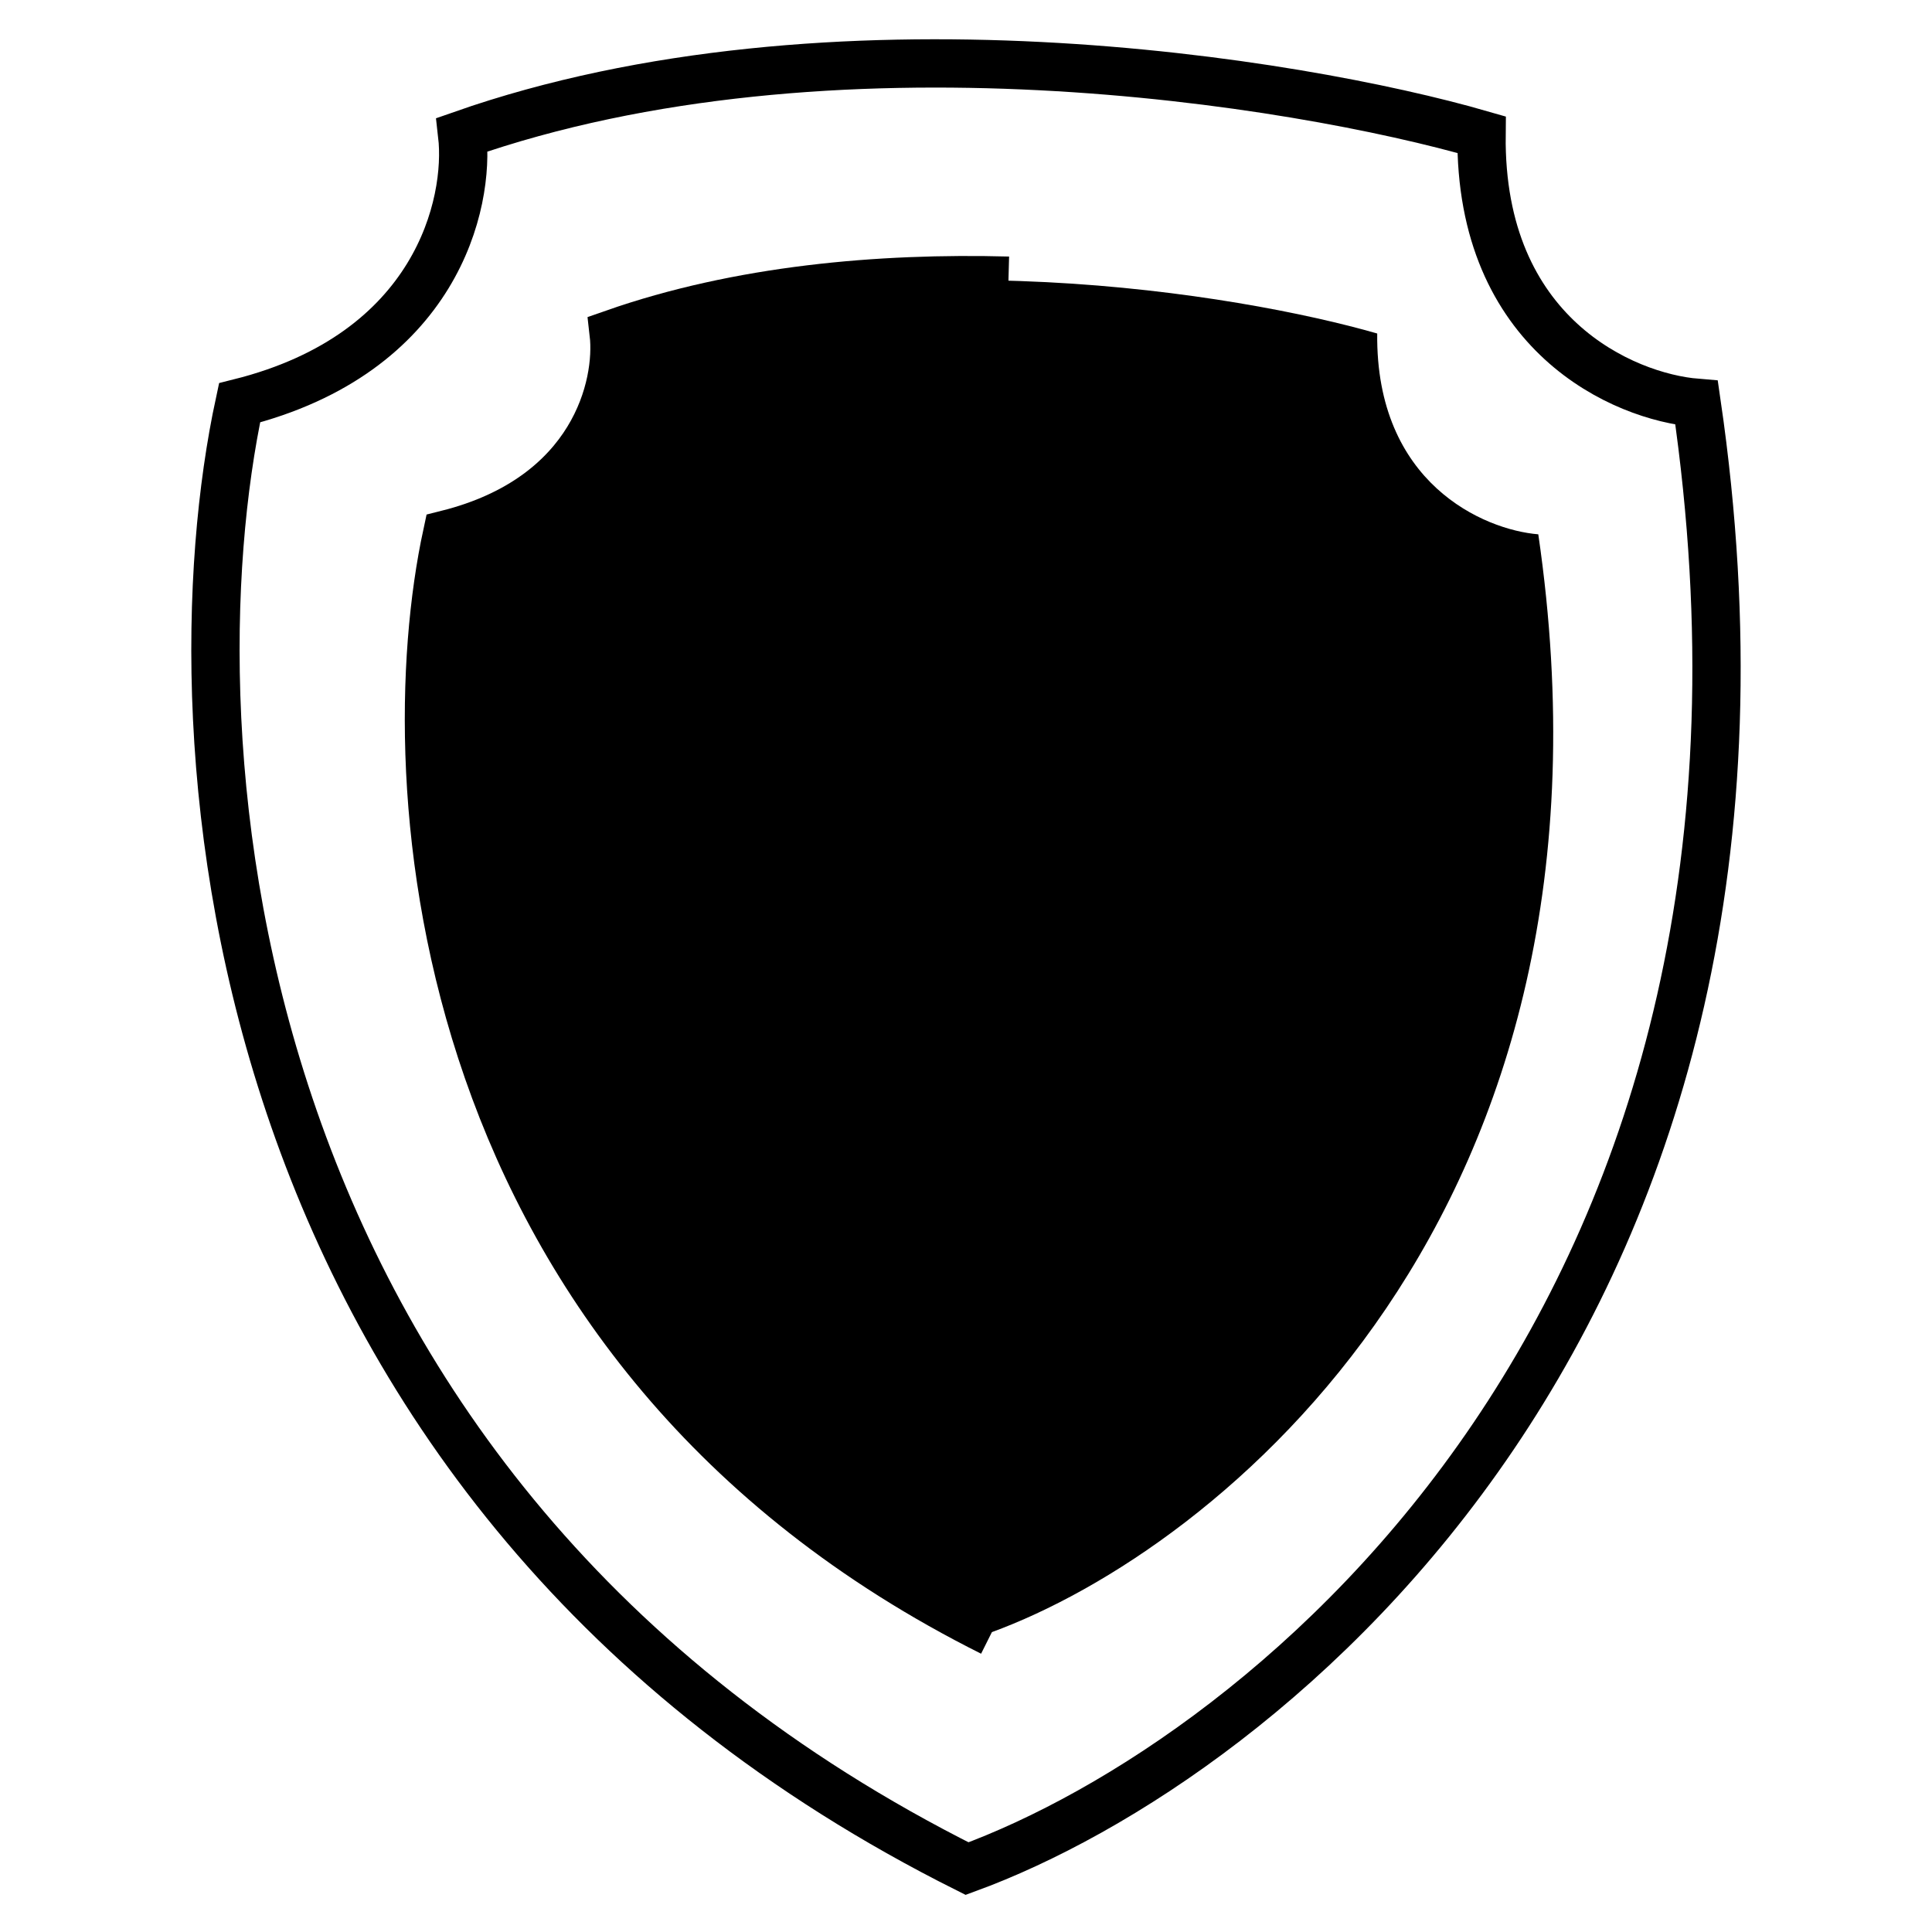
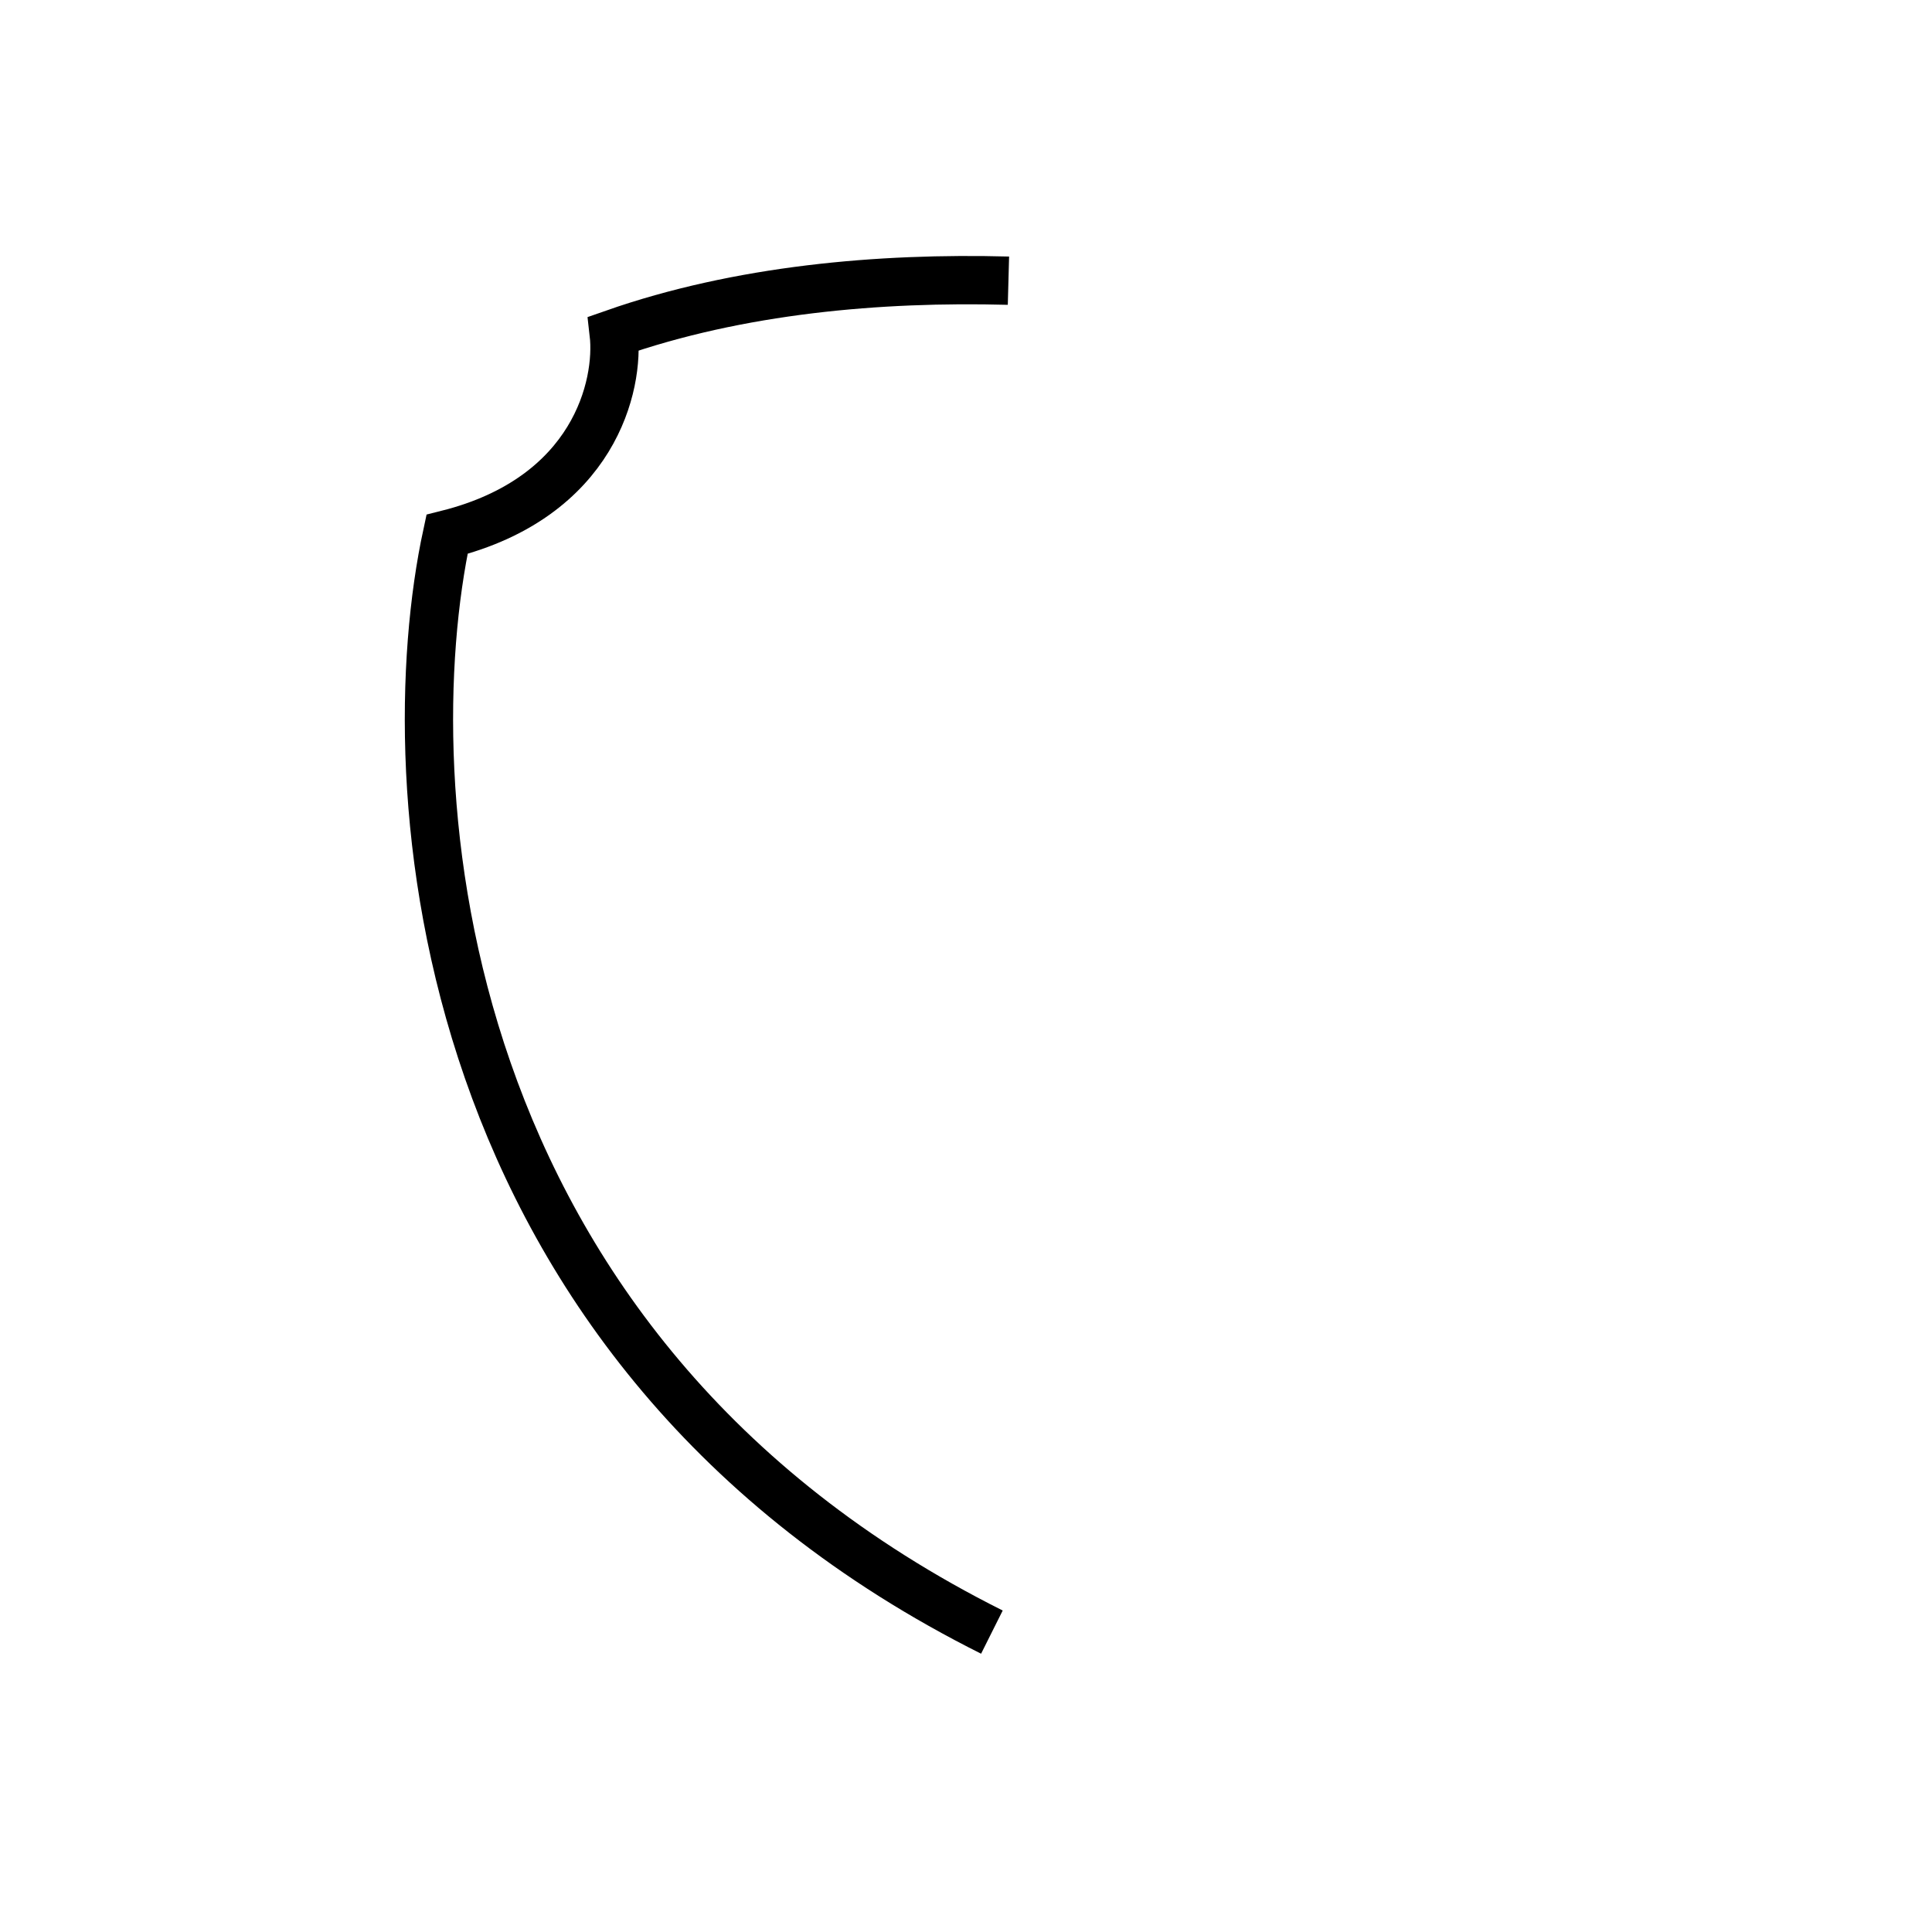
<svg xmlns="http://www.w3.org/2000/svg" width="32" height="32" viewBox="0 0 32 32" fill="none">
-   <path d="M3.968 6.672C7.232 5.854 7.786 3.371 7.655 2.231C13.756 0.093 21.453 1.34 24.539 2.231C24.503 5.546 26.899 6.573 28.101 6.672C30.301 21.752 20.962 29.14 16.018 30.95C3.538 24.705 2.784 12.163 3.968 6.672Z" stroke="black" style="stroke:black;stroke-opacity:1;" stroke-width="0.8" />
-   <path d="M7.404 8.85C9.848 8.237 10.263 6.377 10.165 5.524C14.735 3.923 20.5 4.857 22.811 5.524C22.784 8.007 24.579 8.776 25.479 8.85C27.127 20.144 20.132 25.678 16.429 27.033C7.082 22.356 6.517 12.962 7.404 8.85Z" fill="#0066D3" style="fill:#0066D3;fill:color(display-p3 0 0.399 0.829);fill-opacity:1;" />
  <path d="M16.429 27.033C7.082 22.356 6.517 12.962 7.404 8.85C9.848 8.237 10.263 6.377 10.165 5.524C12.243 4.796 14.568 4.592 16.703 4.649" stroke="black" style="stroke:black;stroke-opacity:1;" stroke-width="0.8" />
-   <path d="M12.776 14.203L16.122 17.549L22.291 11.381" stroke="black" style="stroke:black;stroke-opacity:1;" stroke-width="0.8" />
</svg>